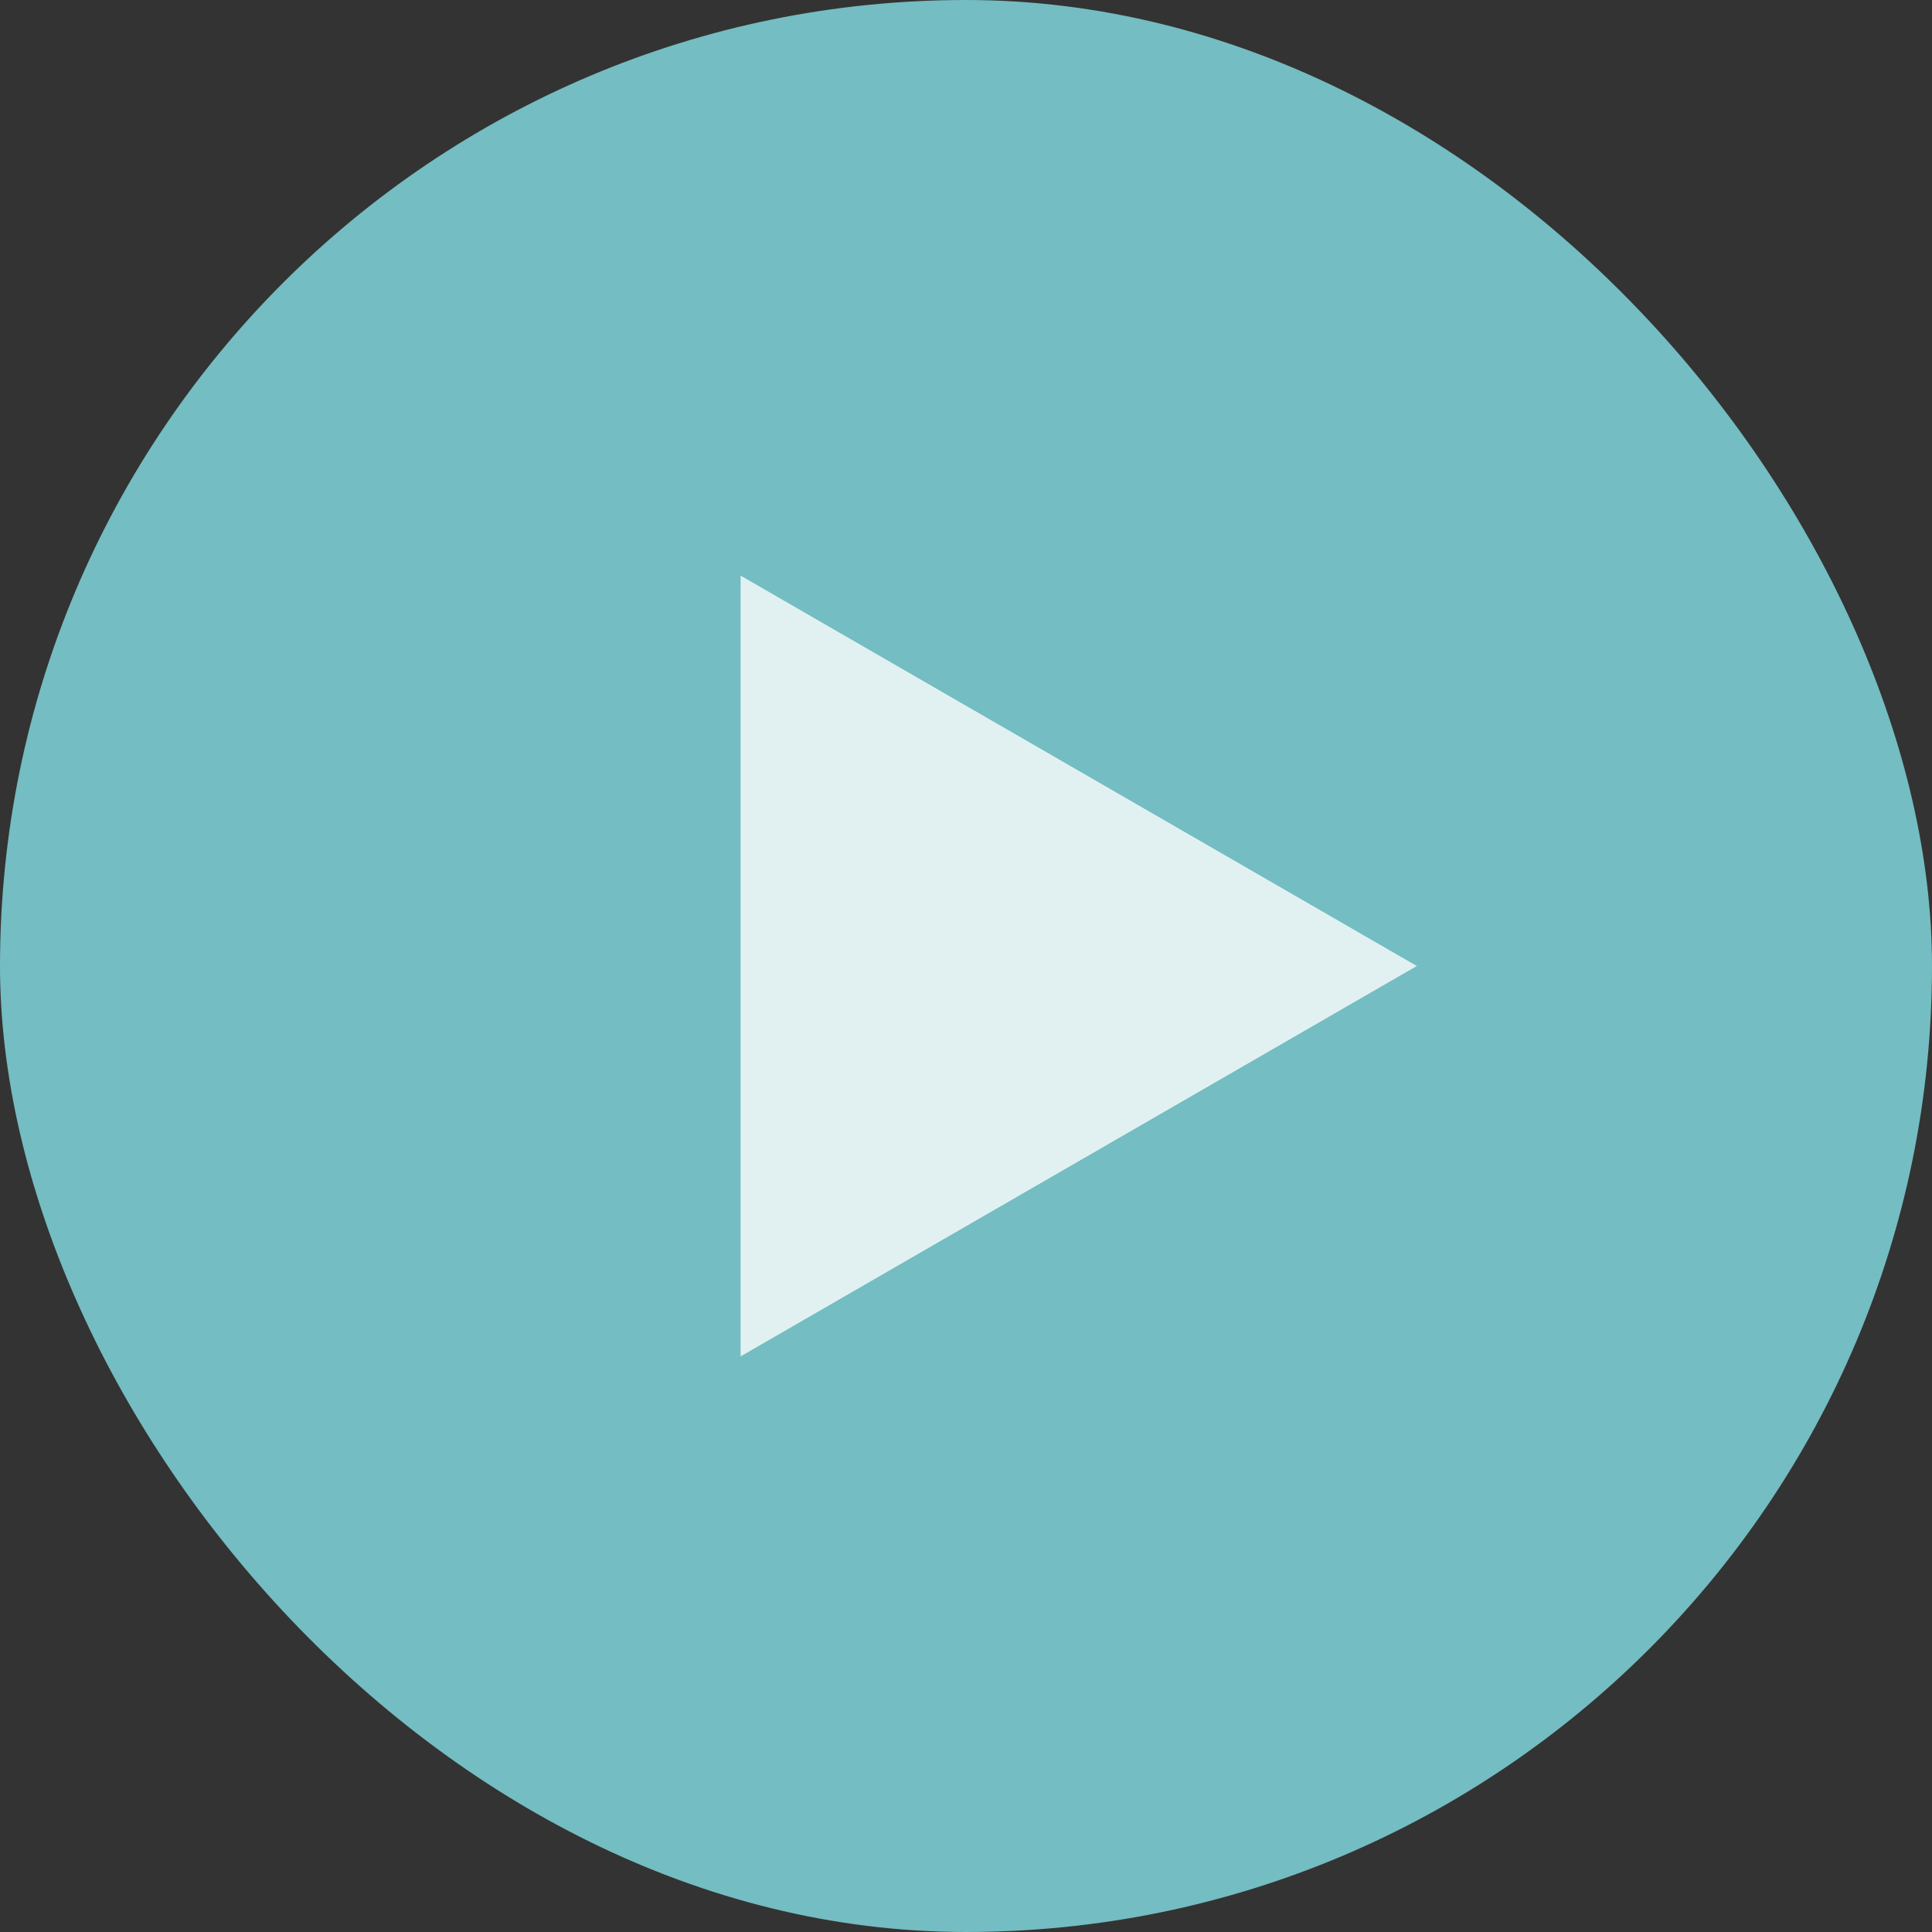
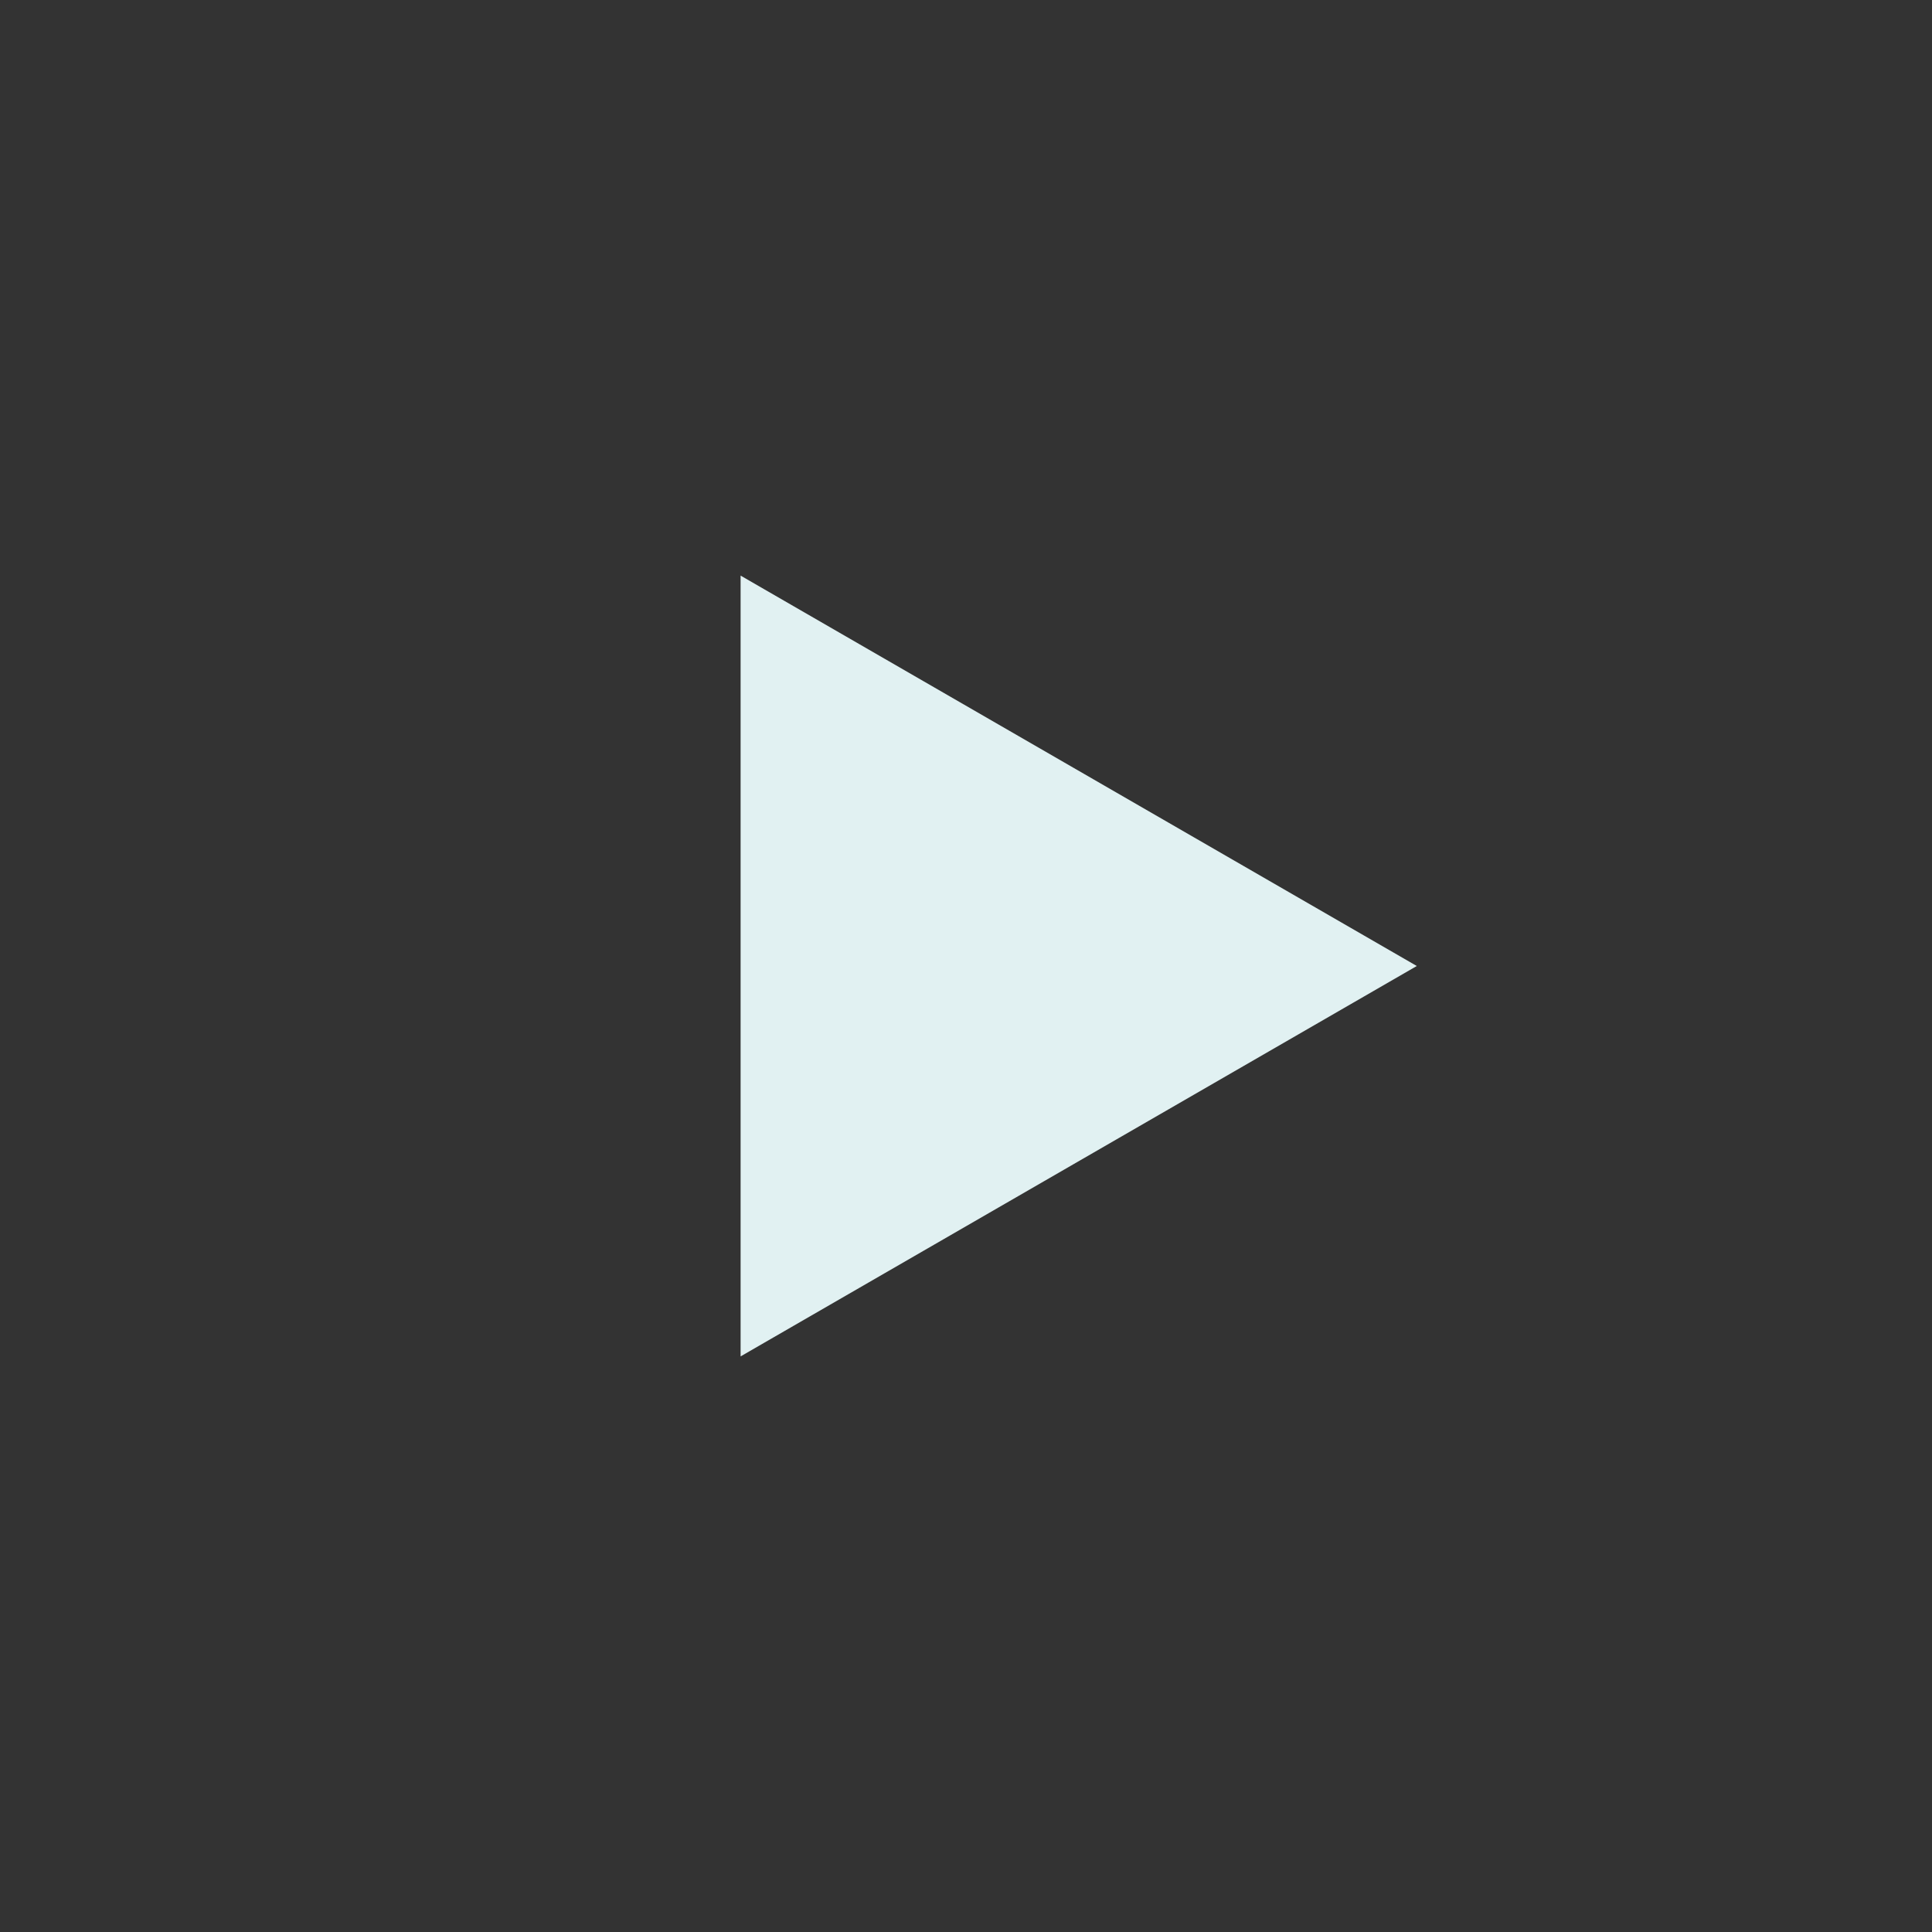
<svg xmlns="http://www.w3.org/2000/svg" width="30" height="30" viewBox="0 0 30 30" fill="none">
  <rect x="0" y="0" width="30" height="30" fill="#333333" stroke="none" />
-   <rect width="30" height="30" rx="15" fill="#74BDC2" />
-   <path d="M22 15L11.5 21.062L11.5 8.938L22 15Z" fill="#E1F1F2" />
+   <path d="M22 15L11.5 21.062L11.5 8.938L22 15" fill="#E1F1F2" />
</svg>